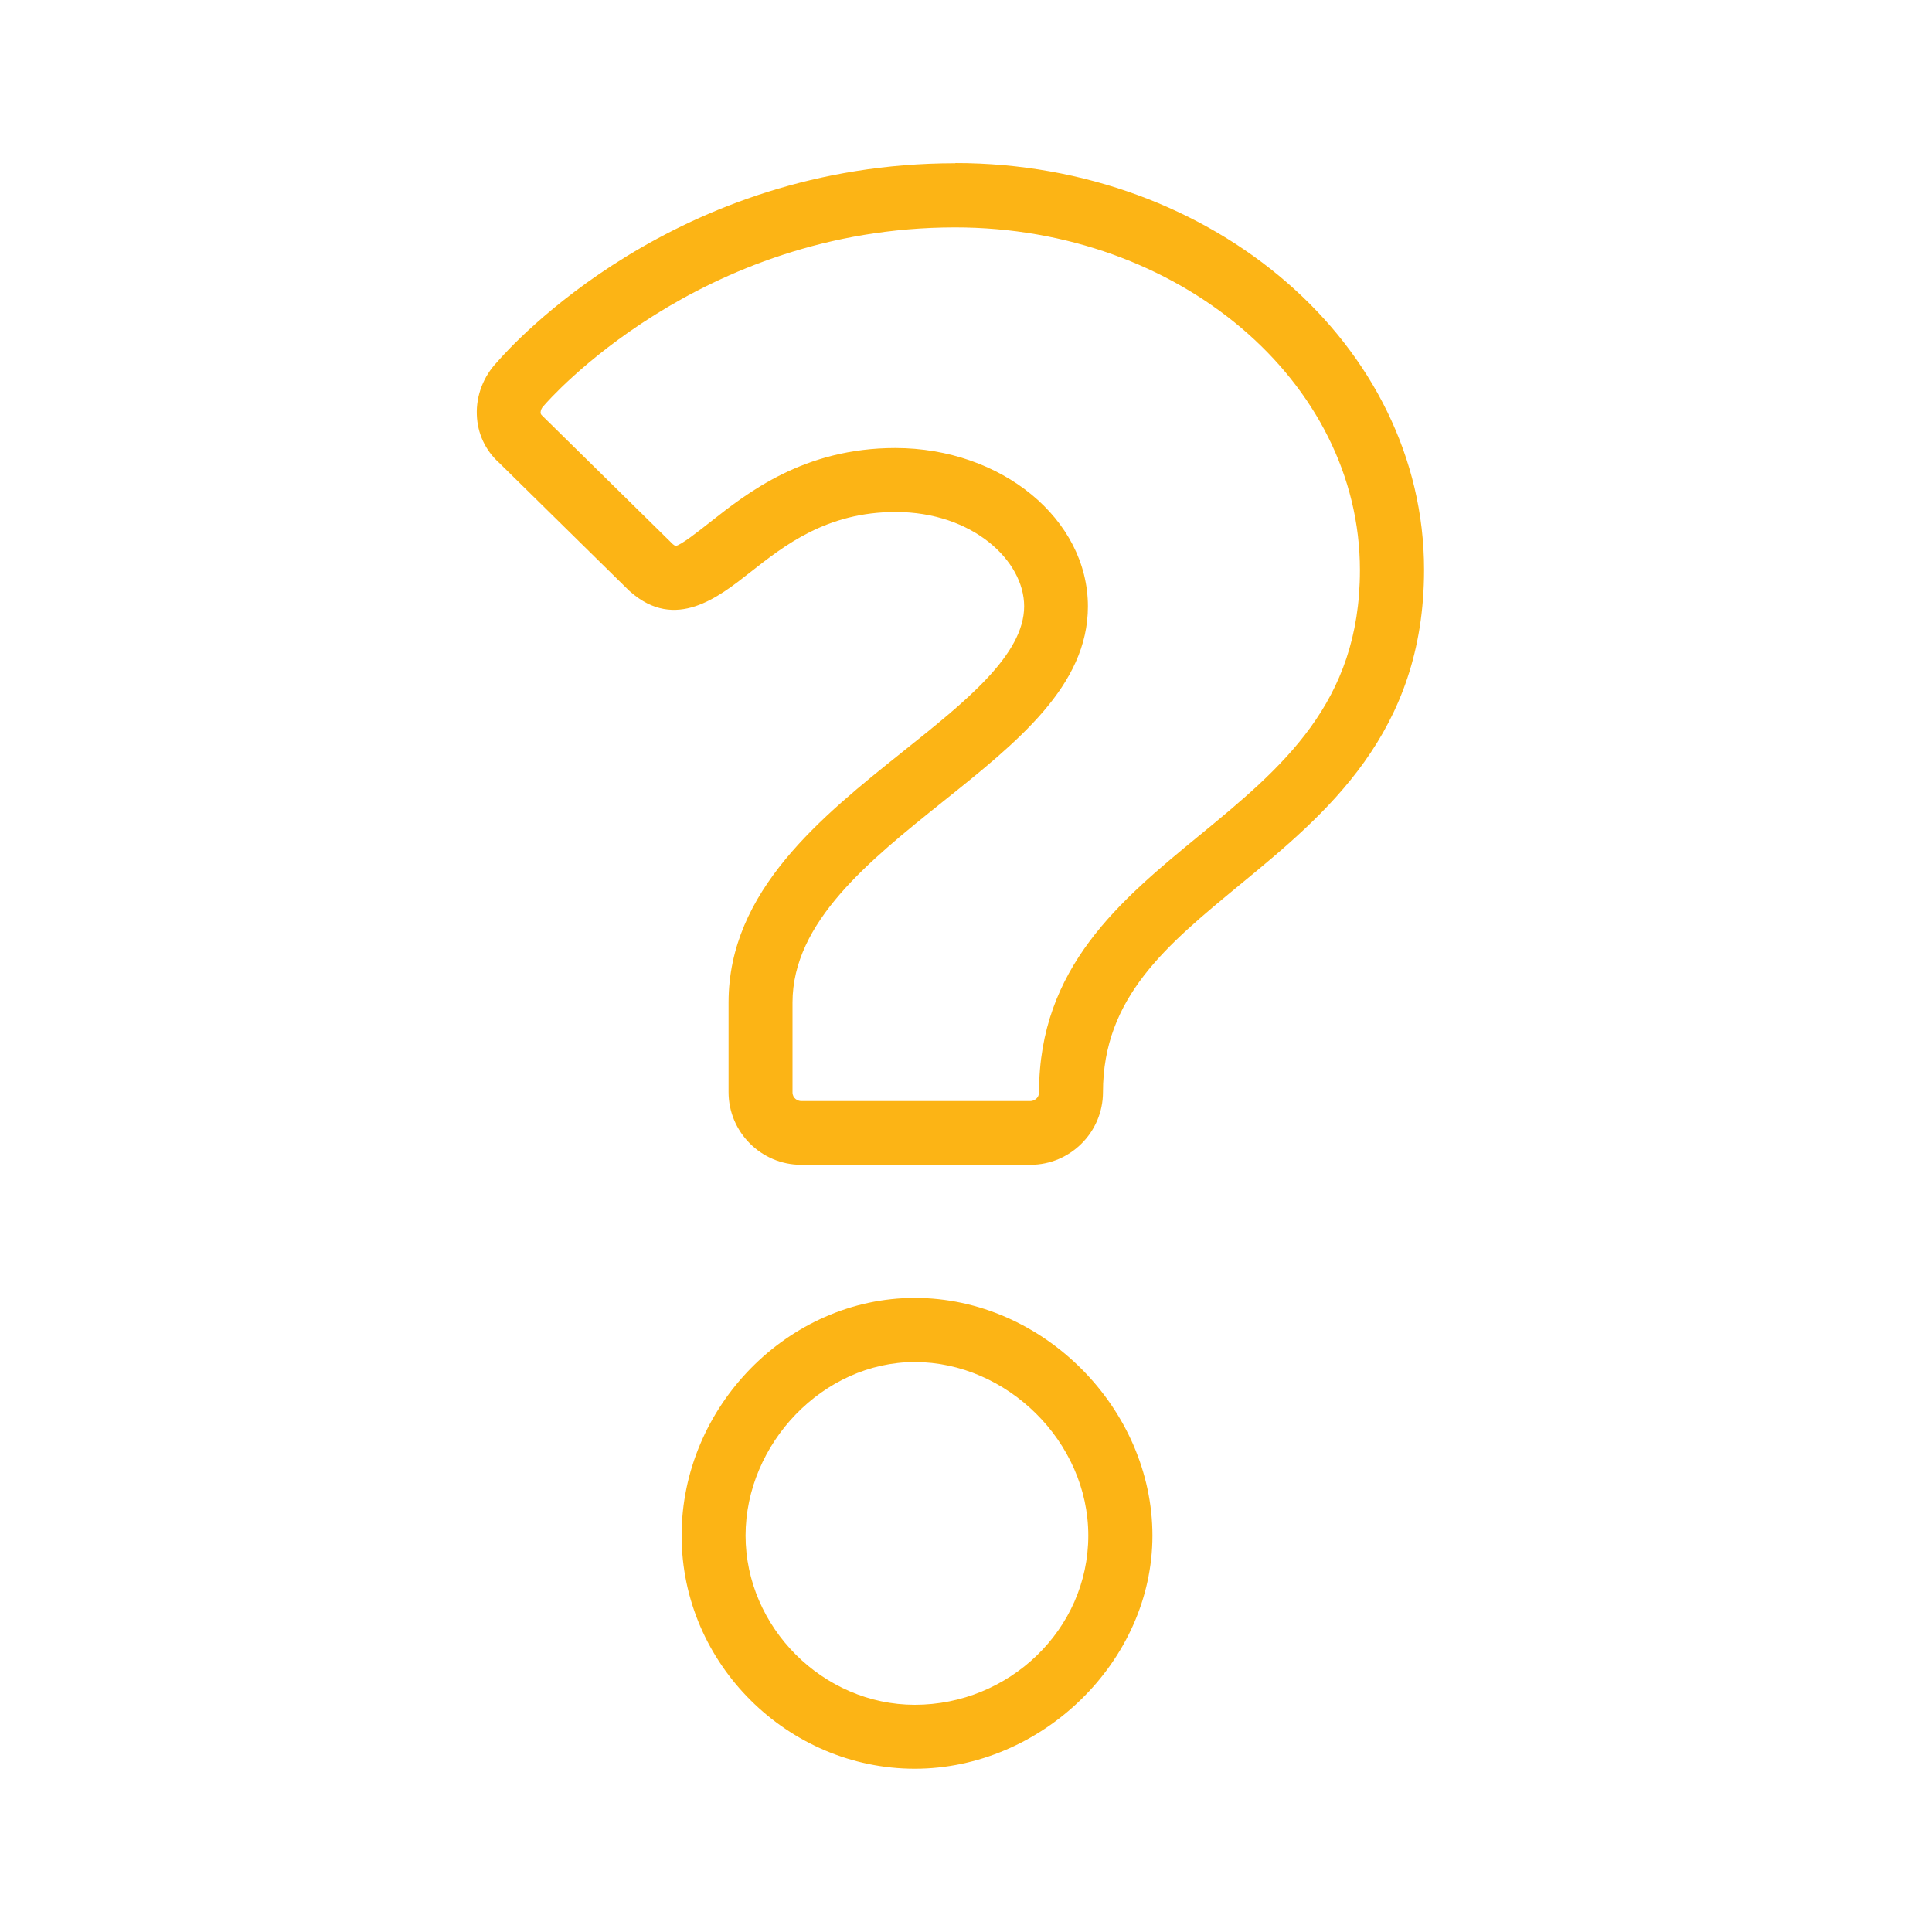
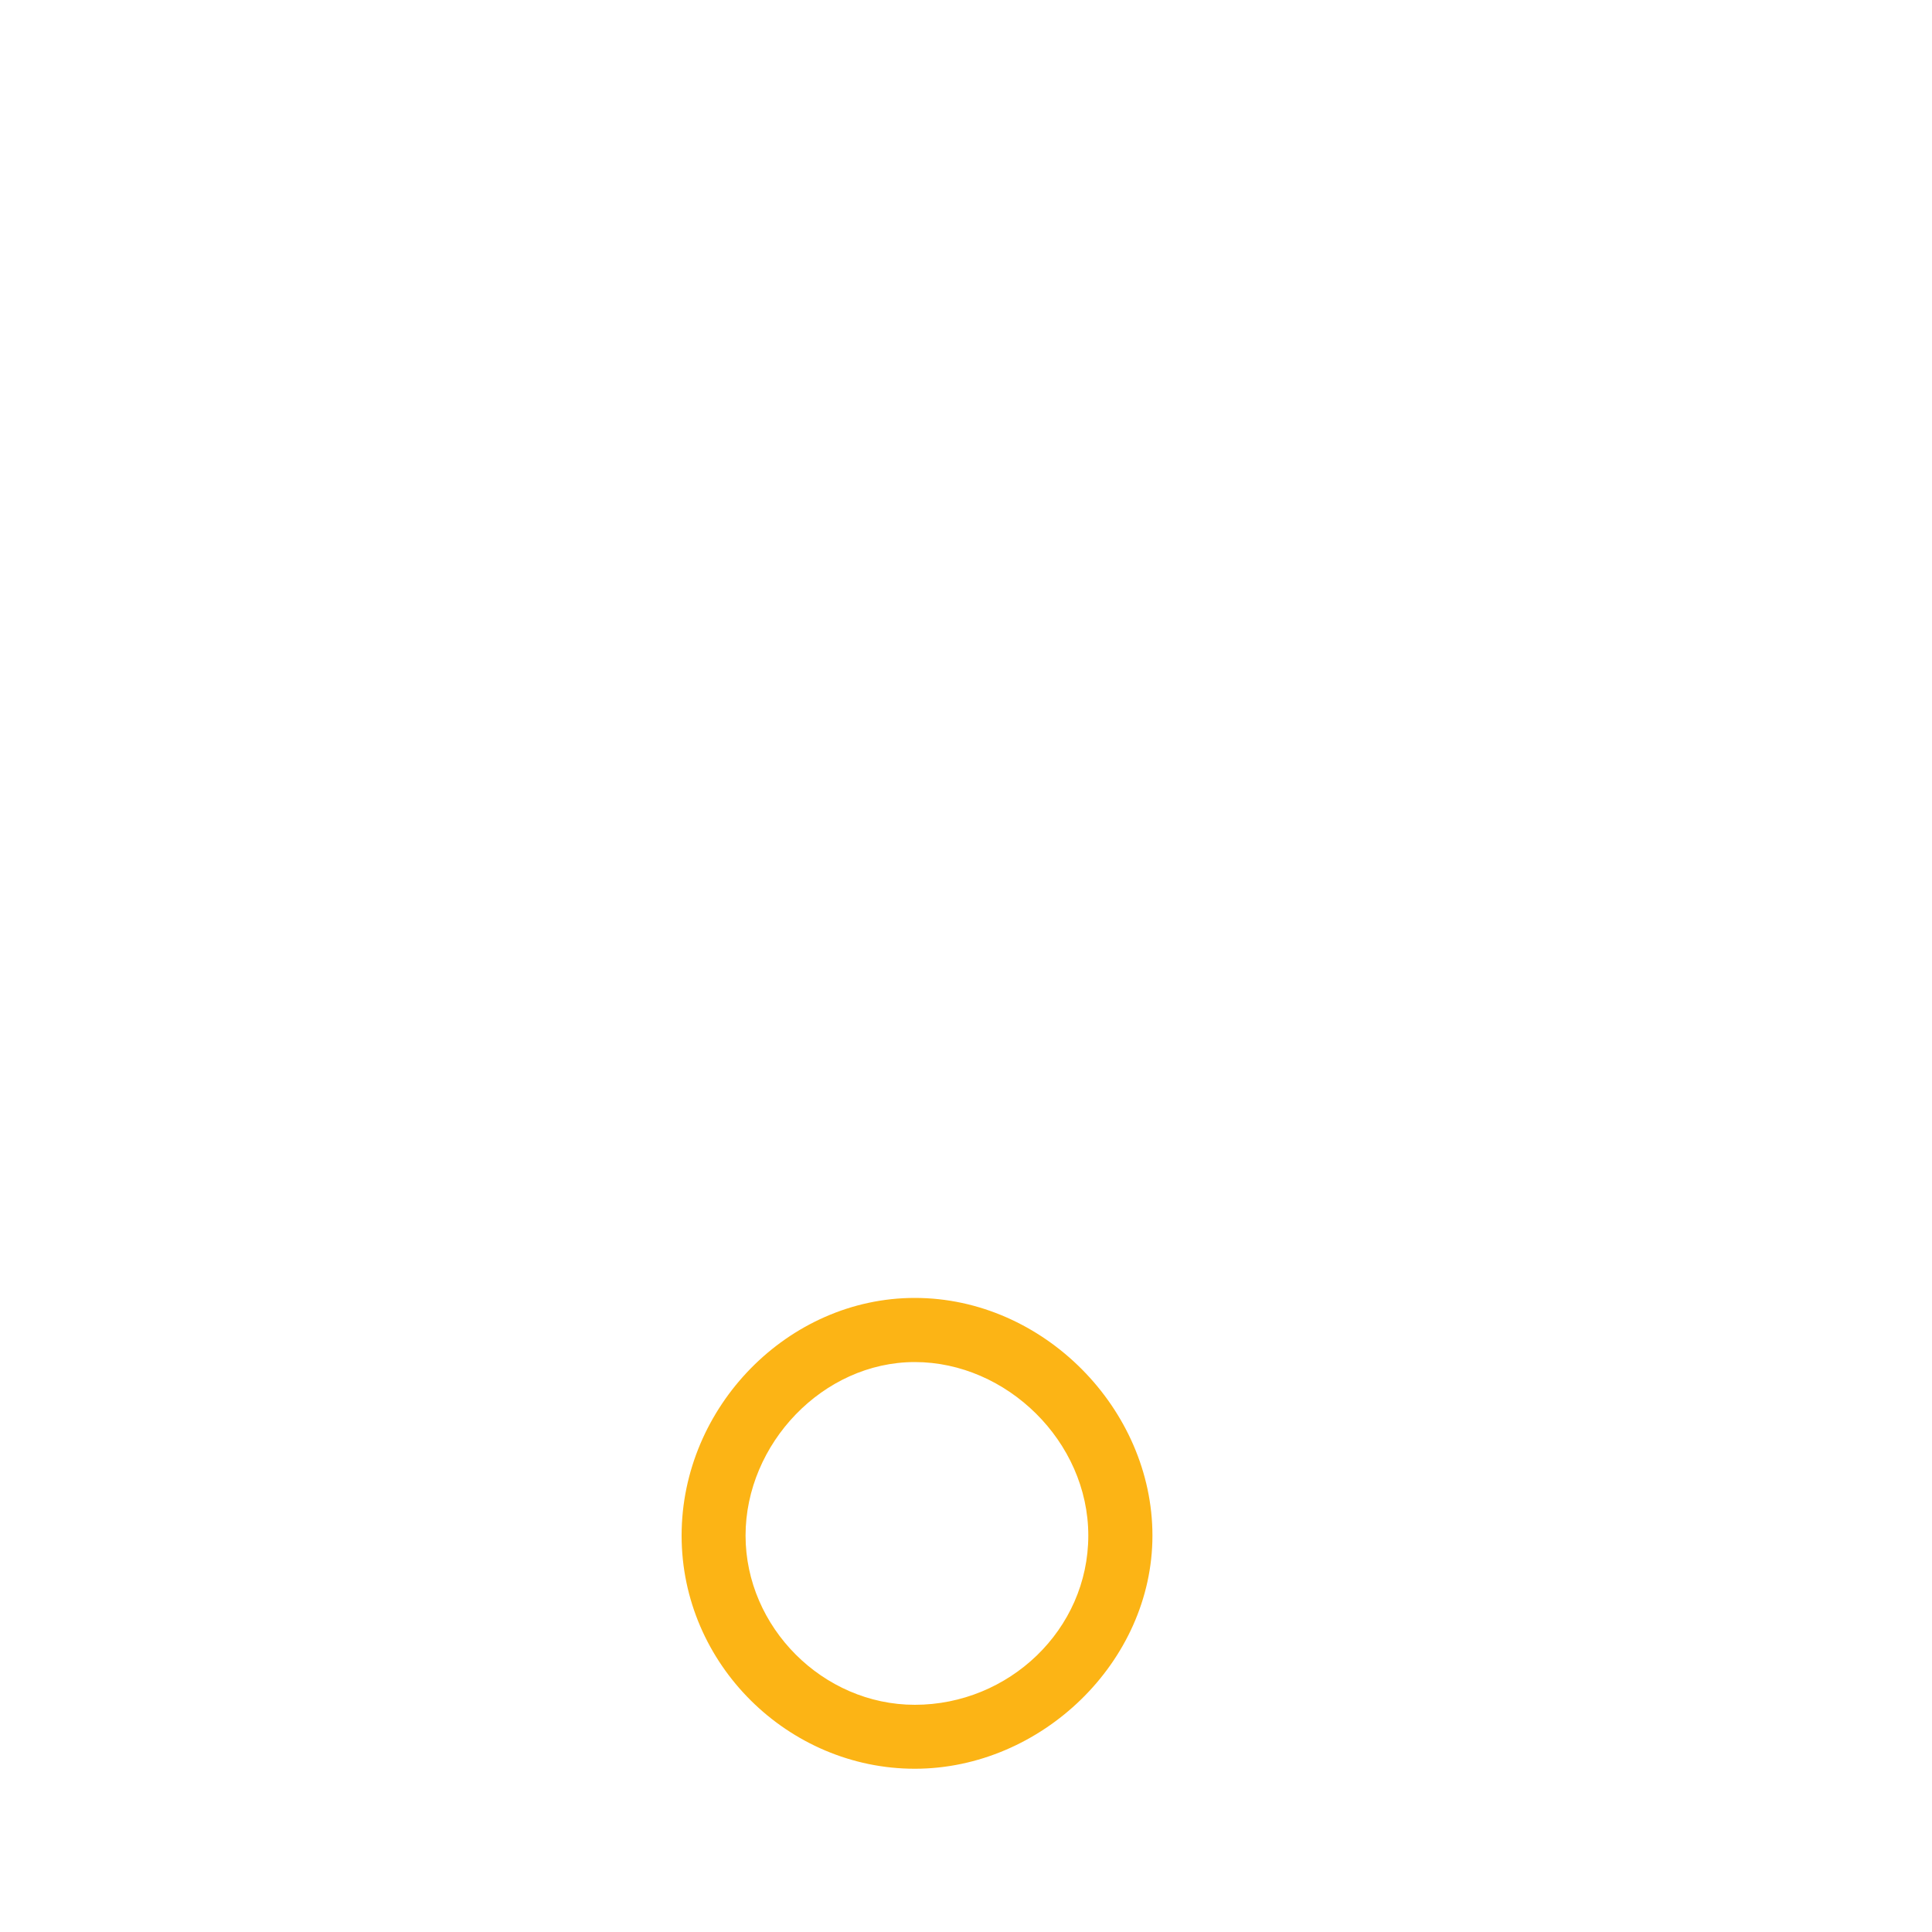
<svg xmlns="http://www.w3.org/2000/svg" id="Layer_1" data-name="Layer 1" viewBox="0 0 100 100">
  <defs>
    <style>
      .cls-1 {
        fill: #fcb415;
      }
    </style>
  </defs>
-   <path class="cls-1" d="M49.45,8.45c-14.51,0-22.96,9.41-23.72,10.29-.7.73-1.09,1.73-1.05,2.73.03.96.44,1.84,1.15,2.48l6.73,6.62.07.06c2.33,2.05,4.56.28,6.19-1,1.77-1.39,3.96-3.13,7.54-3.13,3.98,0,6.65,2.52,6.65,4.88,0,2.51-3.03,4.93-6.25,7.5-4.24,3.39-9.05,7.23-9.05,13v4.65c0,2.07,1.69,3.76,3.76,3.76h11.86c2.07,0,3.76-1.69,3.76-3.76,0-4.9,3.28-7.6,7.08-10.73,4.47-3.68,9.54-7.85,9.54-16.31,0-11.61-10.88-21.05-24.26-21.05ZM62.07,43.25c-4.08,3.35-8.29,6.82-8.29,13.29,0,.31-.27.45-.45.45h-11.86c-.18,0-.45-.14-.45-.45v-4.65c0-4.17,3.97-7.34,7.8-10.41,3.85-3.08,7.49-5.99,7.49-10.09,0-4.52-4.47-8.2-9.97-8.2-4.72,0-7.65,2.31-9.59,3.84-.61.48-1.52,1.2-1.79,1.23,0,0-.04-.02-.13-.09l-6.72-6.61-.07-.07s-.06-.05-.06-.13c0-.11.05-.24.14-.33l.09-.1c.08-.09,7.92-9.16,21.23-9.16,11.55,0,20.95,7.96,20.95,17.74,0,6.9-4.05,10.23-8.33,13.75Z" />
  <path class="cls-1" d="M47.35,67.18c-6.55,0-12.07,5.63-12.07,12.3s5.53,12.07,12.07,12.07,12.3-5.53,12.3-12.07-5.63-12.3-12.3-12.3ZM47.35,88.24c-4.75,0-8.76-4.01-8.76-8.76s4.01-8.98,8.76-8.98,8.98,4.11,8.98,8.98-4.11,8.76-8.98,8.76Z" />
</svg>